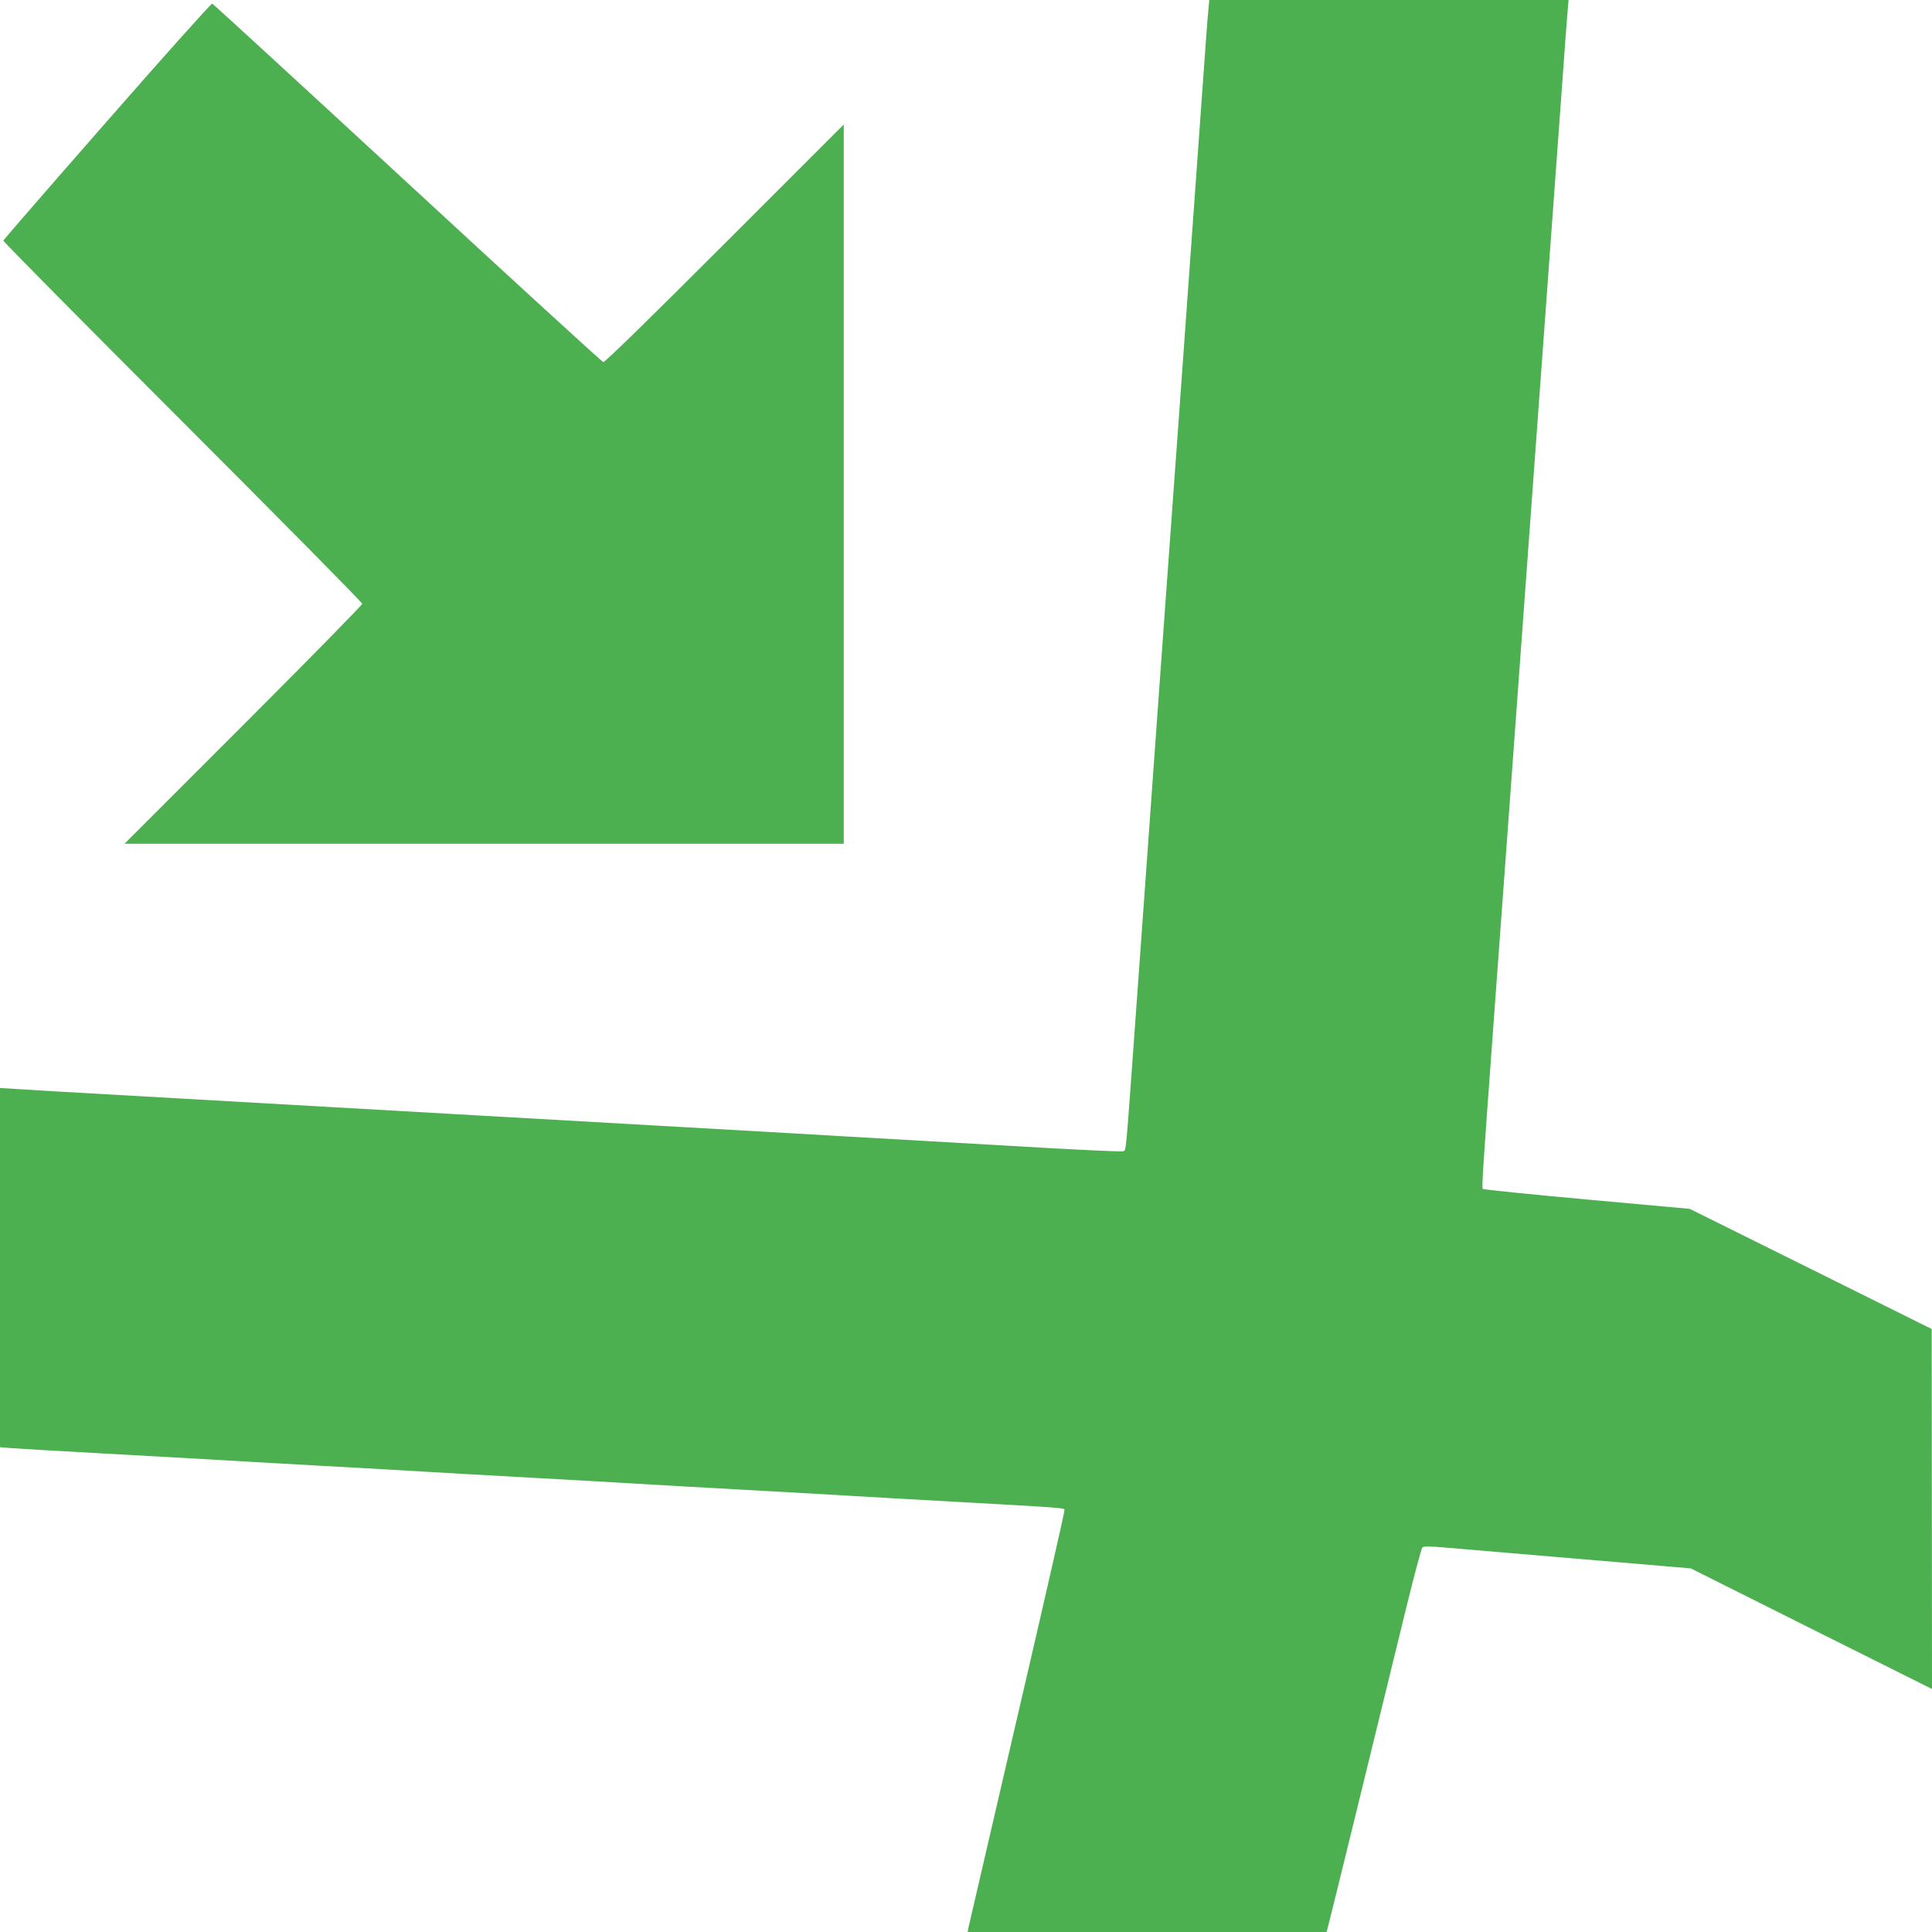
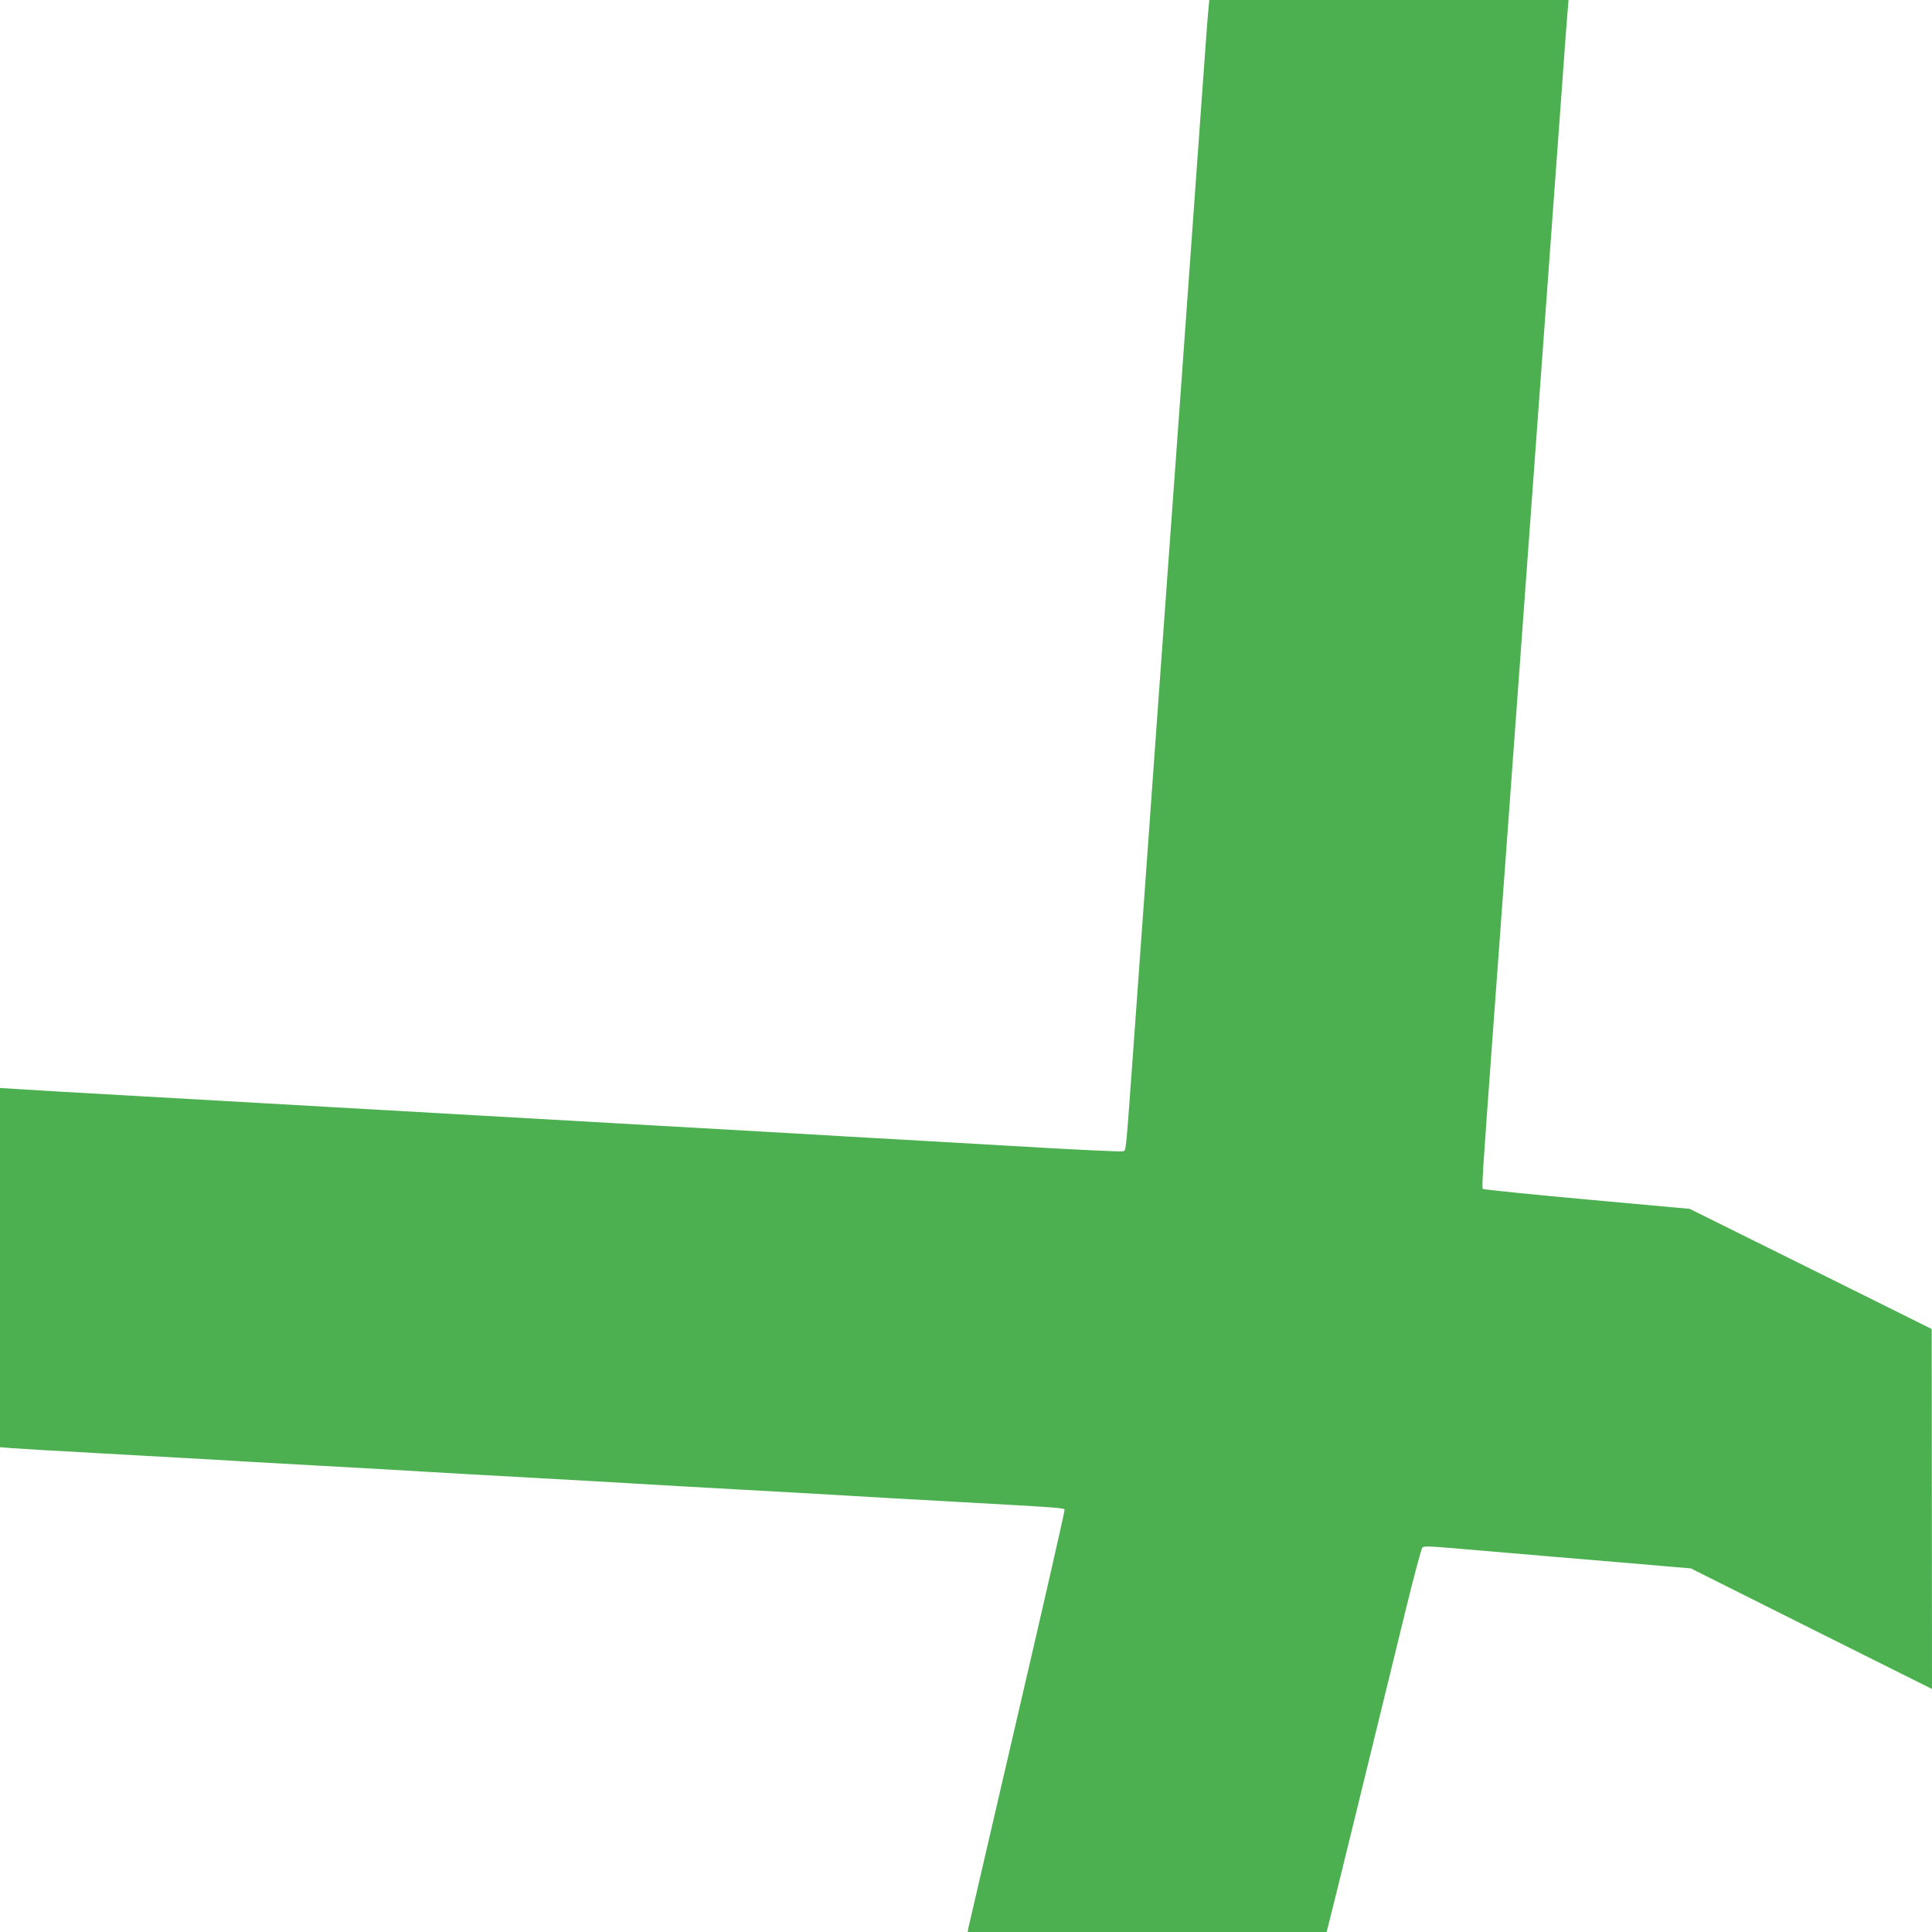
<svg xmlns="http://www.w3.org/2000/svg" version="1.0" width="1280pt" height="1280pt" viewBox="0 0 1280 1280" preserveAspectRatio="xMidYMid meet">
  <g transform="translate(0,1280) scale(0.1,-0.1)" fill="#4caf50" stroke="none">
    <path d="M8006 12738 c-4 -35 -22 -281 -41 -548 -19 -267 -53 -737 -75 -1045 -22 -308 -58 -810 -80 -1115 -22 -305 -54 -739 -70 -965 -16 -225 -48 -662 -70 -970 -22 -308 -58 -810 -80 -1115 -22 -305 -58 -805 -80 -1110 -51 -704 -49 -690 -67 -697 -13 -5 -284 8 -778 37 -150 9 -236 14 -695 40 -271 15 -492 28 -695 40 -99 6 -1127 64 -2285 130 -1158 66 -2186 124 -2285 130 -99 6 -256 15 -350 20 -93 6 -212 13 -263 16 l-92 6 0 -1190 0 -1190 73 -6 c39 -3 317 -20 617 -36 300 -17 622 -35 715 -40 94 -6 409 -24 700 -40 292 -16 609 -34 705 -40 96 -6 414 -24 705 -40 292 -16 609 -34 705 -40 96 -6 414 -24 705 -40 292 -16 609 -34 705 -40 96 -6 414 -24 705 -40 703 -39 713 -40 718 -53 2 -7 -139 -626 -314 -1377 -174 -751 -320 -1377 -323 -1392 l-5 -28 1189 0 1189 0 10 38 c11 38 334 1357 512 2087 55 226 106 415 112 422 9 10 48 9 177 -2 91 -8 408 -35 705 -60 297 -25 620 -52 719 -61 l178 -15 799 -400 799 -399 -1 1192 -1 1193 -801 398 -802 398 -682 62 c-375 34 -685 66 -689 70 -8 7 0 125 66 1027 29 394 72 980 110 1500 11 151 34 460 50 685 16 226 39 534 50 685 11 151 34 460 50 685 16 226 39 534 50 685 11 151 34 460 50 685 46 629 67 924 100 1370 16 226 32 443 36 483 l6 72 -1190 0 -1190 0 -6 -62z" />
-     <path d="M710 11998 c-377 -430 -686 -786 -688 -792 -1 -6 533 -546 1188 -1201 654 -654 1190 -1197 1190 -1205 0 -8 -354 -369 -787 -802 l-788 -788 2383 0 2382 0 0 2382 0 2383 -789 -789 c-503 -503 -794 -787 -804 -785 -9 2 -592 536 -1297 1187 -705 651 -1287 1185 -1294 1188 -6 2 -315 -342 -696 -778z" />
  </g>
</svg>